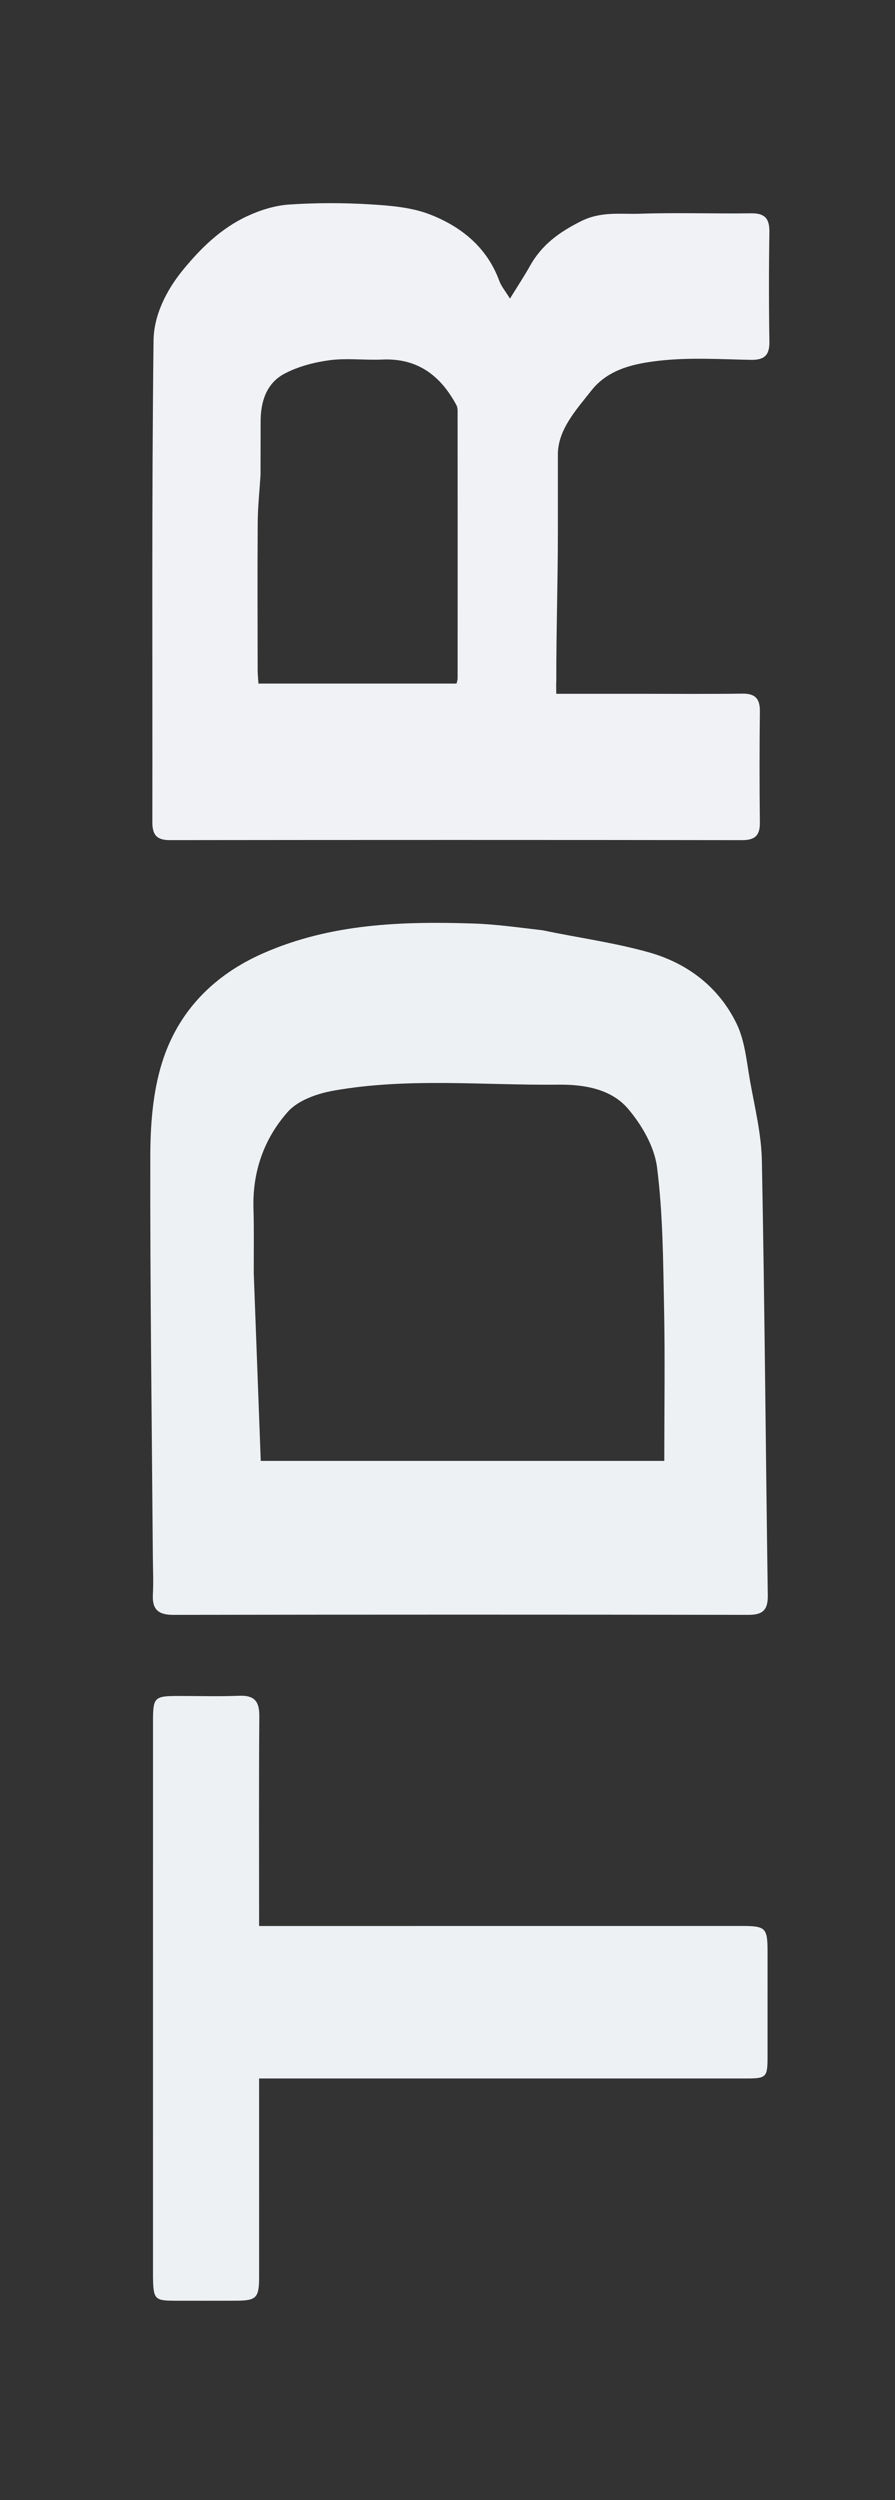
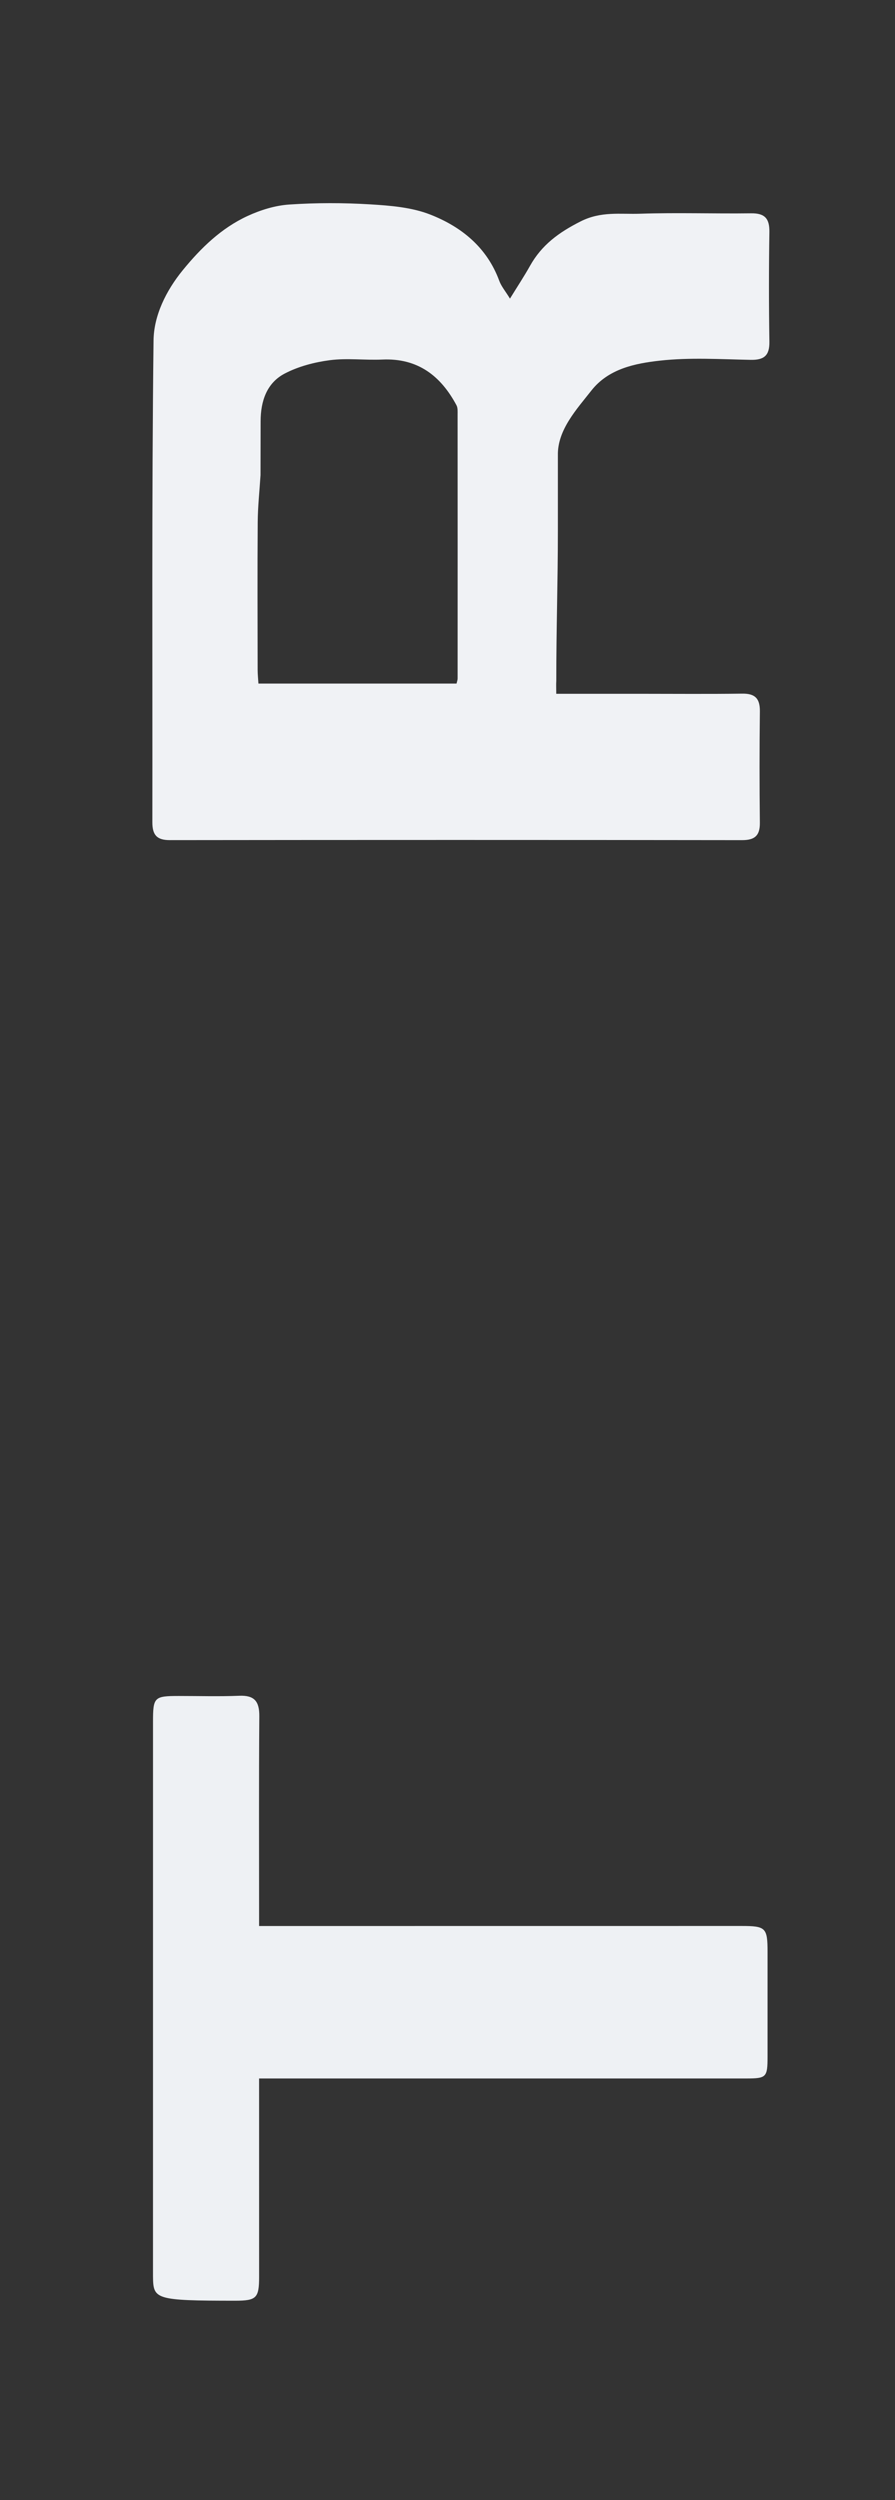
<svg xmlns="http://www.w3.org/2000/svg" width="216" height="603" viewBox="0 0 216 603" fill="none">
  <rect x="0" y="0" width="216" height="603" fill="#333333" stroke="none" />
  <g clip-path="url(#clip0_44_74)">
-     <path d="M130.882 224.369C139.712 226.21 148.39 227.372 156.726 229.738C165.994 232.368 173.522 238.139 177.774 246.919C179.803 251.111 180.197 256.145 181.039 260.85C182.171 267.18 183.746 273.546 183.869 279.921C184.542 314.88 184.799 349.848 185.296 384.811C185.346 388.302 184.117 389.5 180.621 389.494C134.36 389.418 88.098 389.423 41.837 389.496C38.241 389.501 36.698 388.225 36.897 384.587C37.064 381.53 36.912 378.455 36.889 375.389C36.642 343.212 36.216 311.034 36.276 278.858C36.289 271.34 36.873 263.492 39.084 256.383C42.93 244.018 51.467 235.217 63.537 229.915C79.808 222.766 96.957 222.185 114.262 222.748C119.711 222.926 125.14 223.712 130.882 224.369ZM61.243 307.167C61.805 322.234 62.367 337.3 62.93 352.36C95.175 352.36 127.302 352.36 160.322 352.36C160.322 339.855 160.512 327.629 160.267 315.412C160.04 304.102 159.992 292.719 158.568 281.533C157.934 276.556 154.891 271.323 151.543 267.398C147.463 262.613 140.876 261.55 134.802 261.614C116.712 261.804 98.531 259.876 80.563 263.046C76.629 263.74 71.974 265.344 69.473 268.152C63.748 274.58 60.908 282.591 61.173 291.471C61.321 296.45 61.227 301.436 61.243 307.167Z" fill="#EEF1F3" />
    <path d="M154.202 167.338C162.769 167.339 170.953 167.415 179.134 167.302C182.251 167.258 183.426 168.499 183.389 171.587C183.281 180.536 183.285 189.488 183.386 198.437C183.421 201.556 182.164 202.642 179.074 202.638C133.045 202.577 87.016 202.579 40.987 202.634C37.836 202.638 36.767 201.374 36.771 198.318C36.831 159.577 36.596 120.833 37.057 82.097C37.128 76.137 40.049 70.138 44.12 65.157C48.508 59.787 53.421 55.018 59.735 52.101C62.87 50.653 66.398 49.559 69.817 49.33C76.308 48.895 82.868 48.898 89.364 49.292C94.232 49.587 99.35 49.999 103.815 51.743C111.354 54.689 117.528 59.665 120.493 67.729C120.99 69.08 121.989 70.246 123.077 72.024C124.9 69.062 126.498 66.65 127.908 64.133C130.733 59.086 134.842 56.069 140.124 53.403C145.074 50.904 149.681 51.71 154.424 51.551C163.363 51.25 172.322 51.569 181.271 51.45C184.584 51.405 185.734 52.716 185.684 55.964C185.548 64.784 185.549 73.609 185.686 82.43C185.738 85.774 184.385 86.858 181.154 86.795C173.87 86.652 166.514 86.183 159.312 86.98C153.271 87.648 146.859 88.928 142.71 94.215C139.205 98.681 134.527 103.684 134.639 109.795C134.639 116.316 134.639 121.686 134.639 127.823C134.639 140.482 134.248 151.606 134.257 164.222C134.193 165.098 134.248 165.983 134.248 167.338C140.882 167.338 147.35 167.338 154.202 167.338ZM62.876 114.59C62.639 118.368 62.226 122.144 62.198 125.922C62.112 137.812 62.165 149.703 62.181 161.594C62.183 162.69 62.306 163.787 62.372 164.877C78.51 164.877 94.316 164.877 110.185 164.877C110.296 164.372 110.442 164.018 110.442 163.664C110.452 142.439 110.452 121.215 110.438 99.991C110.438 99.241 110.503 98.375 110.173 97.757C106.36 90.618 100.796 86.344 92.271 86.722C88.06 86.909 83.78 86.335 79.631 86.873C75.904 87.356 72.042 88.367 68.731 90.09C64.367 92.361 62.91 96.759 62.899 101.58C62.891 105.672 62.883 109.763 62.876 114.59Z" fill="#F0F2F5" />
-     <path d="M36.924 549.026C36.925 504.198 36.925 459.728 36.928 415.258C36.928 409.343 37.216 409.062 43.163 409.06C48.019 409.058 52.881 409.209 57.729 409.01C61.404 408.859 62.612 410.357 62.584 413.948C62.459 429.793 62.53 445.639 62.53 461.485C62.53 462.343 62.53 463.201 62.53 464.544C64.263 464.544 65.624 464.544 66.985 464.544C104.299 464.541 141.613 464.54 178.927 464.534C184.811 464.533 185.24 464.95 185.24 470.787C185.241 479.221 185.245 487.655 185.239 496.089C185.236 501.034 184.967 501.314 180.097 501.315C142.528 501.319 104.958 501.317 67.388 501.317C65.991 501.317 64.593 501.317 62.529 501.317C62.529 502.818 62.529 504.152 62.53 505.486C62.532 520.054 62.537 534.621 62.534 549.189C62.532 554.272 61.891 554.91 56.815 554.92C51.959 554.93 47.104 554.93 42.248 554.923C37.301 554.915 36.99 554.586 36.924 549.026Z" fill="#EEF1F4" />
+     <path d="M36.924 549.026C36.925 504.198 36.925 459.728 36.928 415.258C36.928 409.343 37.216 409.062 43.163 409.06C48.019 409.058 52.881 409.209 57.729 409.01C61.404 408.859 62.612 410.357 62.584 413.948C62.459 429.793 62.53 445.639 62.53 461.485C62.53 462.343 62.53 463.201 62.53 464.544C64.263 464.544 65.624 464.544 66.985 464.544C104.299 464.541 141.613 464.54 178.927 464.534C184.811 464.533 185.24 464.95 185.24 470.787C185.241 479.221 185.245 487.655 185.239 496.089C185.236 501.034 184.967 501.314 180.097 501.315C142.528 501.319 104.958 501.317 67.388 501.317C65.991 501.317 64.593 501.317 62.529 501.317C62.529 502.818 62.529 504.152 62.53 505.486C62.532 520.054 62.537 534.621 62.534 549.189C62.532 554.272 61.891 554.91 56.815 554.92C37.301 554.915 36.99 554.586 36.924 549.026Z" fill="#EEF1F4" />
  </g>
  <defs>
    <clipPath id="clip0_44_74">
      <rect width="603" height="215.576" fill="white" transform="matrix(0 -1 1 0 0 603)" />
    </clipPath>
  </defs>
</svg>